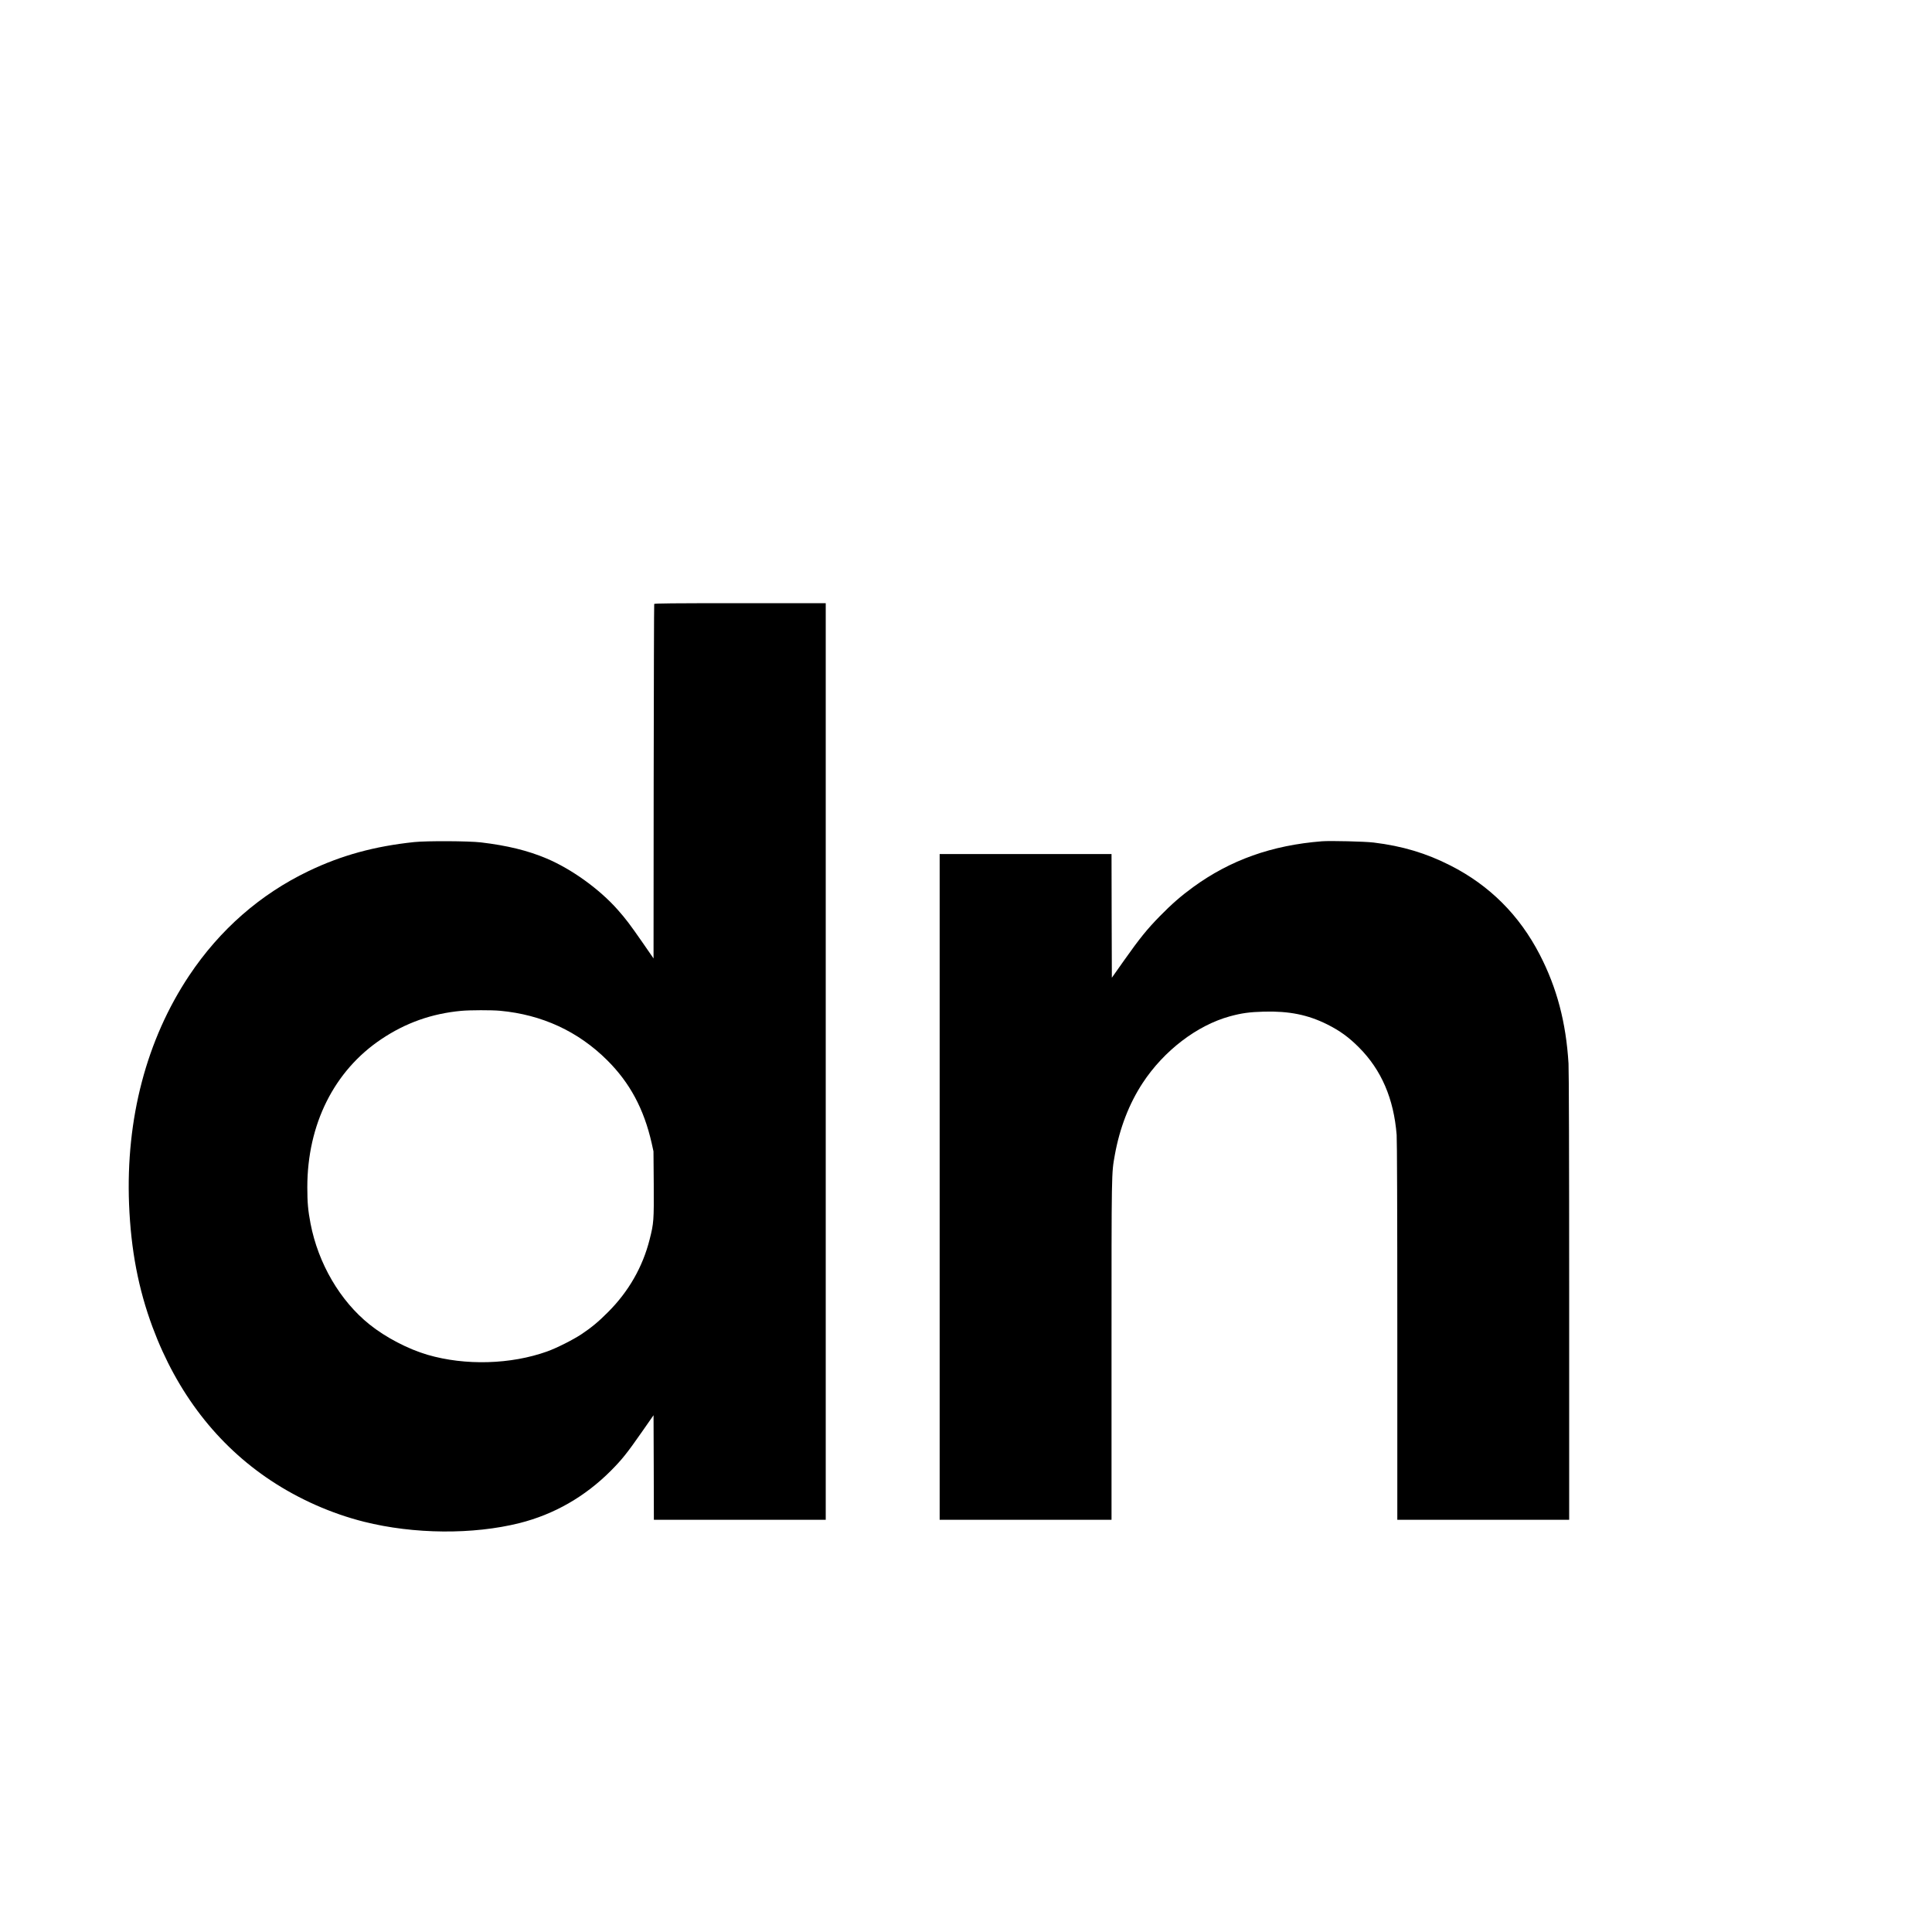
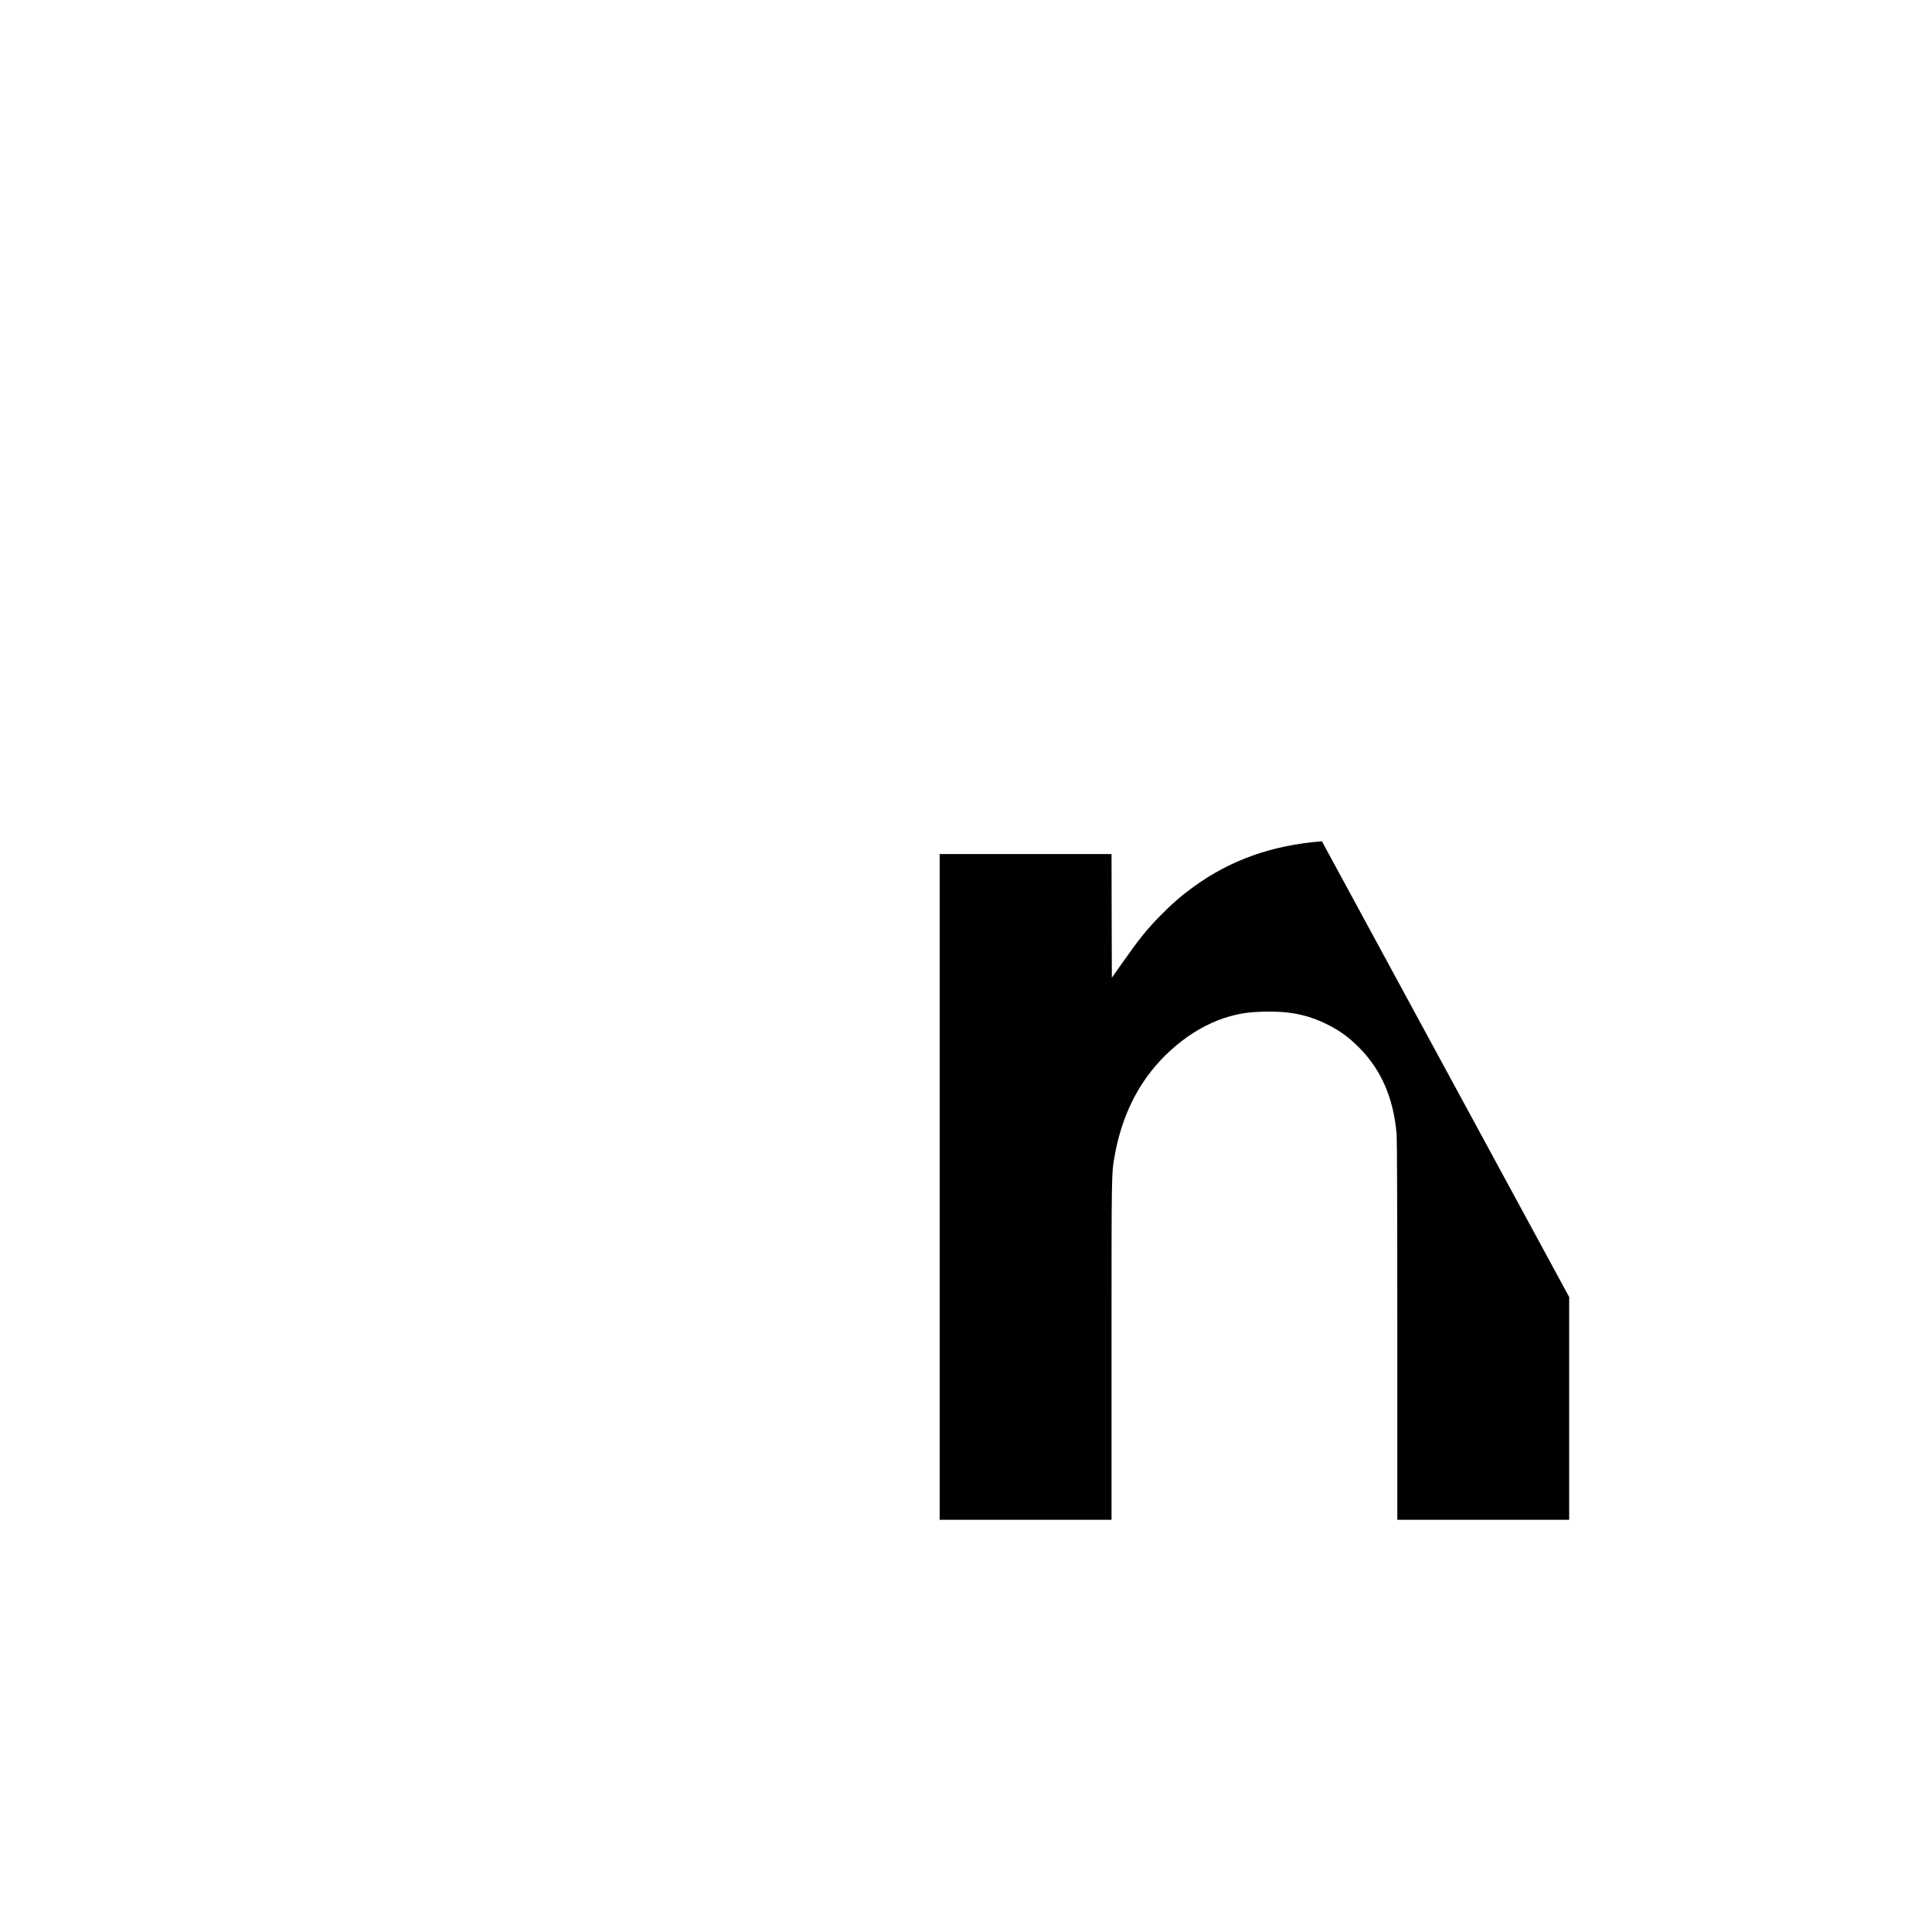
<svg xmlns="http://www.w3.org/2000/svg" version="1.0" width="2934pt" height="2934pt" viewBox="0 0 2934 2934" preserveAspectRatio="xMidYMid meet">
  <g transform="translate(0,2934) scale(0.1,-0.1)" fill="#000000" stroke="none">
-     <path d="M9935 20168 c-3 -7 -6 -1221 -8 -2698 l-2 -2685 -166 240 c-198 285 -253 357 -379 500 -276 312 -697 616 -1080 778 -283 120 -599 197 -995 244 -191 22 -821 25 -1015 5 -605 -64 -1105 -201 -1605 -441 -732 -351 -1347 -889 -1812 -1586 -648 -972 -964 -2174 -913 -3473 28 -693 141 -1286 357 -1867 371 -998 982 -1790 1798 -2330 429 -284 920 -501 1414 -625 758 -190 1654 -197 2361 -20 524 132 993 400 1386 794 169 170 246 266 474 593 l175 251 3 -794 2 -794 1305 0 1305 0 0 6960 0 6960 -1300 0 c-1031 0 -1302 -3 -1305 -12z m-2340 -6178 c636 -59 1184 -312 1625 -750 346 -344 559 -741 677 -1262 l27 -123 4 -500 c3 -553 1 -588 -63 -840 -105 -415 -318 -788 -630 -1100 -146 -147 -251 -234 -405 -337 -127 -84 -376 -210 -519 -261 -553 -199 -1245 -218 -1816 -52 -298 87 -639 265 -883 461 -447 358 -779 925 -896 1532 -38 198 -49 320 -49 552 0 955 407 1769 1124 2249 370 248 764 388 1214 430 131 12 462 13 590 1z" />
-     <path d="M20075 16564 c-760 -60 -1390 -284 -1957 -697 -185 -135 -327 -259 -505 -441 -193 -197 -304 -334 -543 -672 l-185 -262 -3 939 -2 939 -1305 0 -1305 0 0 -5055 0 -5055 1305 0 1305 0 0 2573 c0 2763 -1 2678 50 2967 74 409 217 780 424 1095 323 491 825 874 1324 1011 177 48 295 65 517 71 382 10 665 -47 959 -193 195 -98 329 -195 486 -353 339 -341 526 -776 570 -1325 6 -84 10 -1132 10 -2987 l0 -2859 1305 0 1305 0 0 3383 c0 2162 -4 3441 -10 3547 -38 625 -177 1149 -436 1651 -311 602 -762 1052 -1355 1354 -369 188 -732 297 -1169 350 -129 16 -658 29 -785 19z" />
+     <path d="M20075 16564 c-760 -60 -1390 -284 -1957 -697 -185 -135 -327 -259 -505 -441 -193 -197 -304 -334 -543 -672 l-185 -262 -3 939 -2 939 -1305 0 -1305 0 0 -5055 0 -5055 1305 0 1305 0 0 2573 c0 2763 -1 2678 50 2967 74 409 217 780 424 1095 323 491 825 874 1324 1011 177 48 295 65 517 71 382 10 665 -47 959 -193 195 -98 329 -195 486 -353 339 -341 526 -776 570 -1325 6 -84 10 -1132 10 -2987 l0 -2859 1305 0 1305 0 0 3383 z" />
  </g>
</svg>